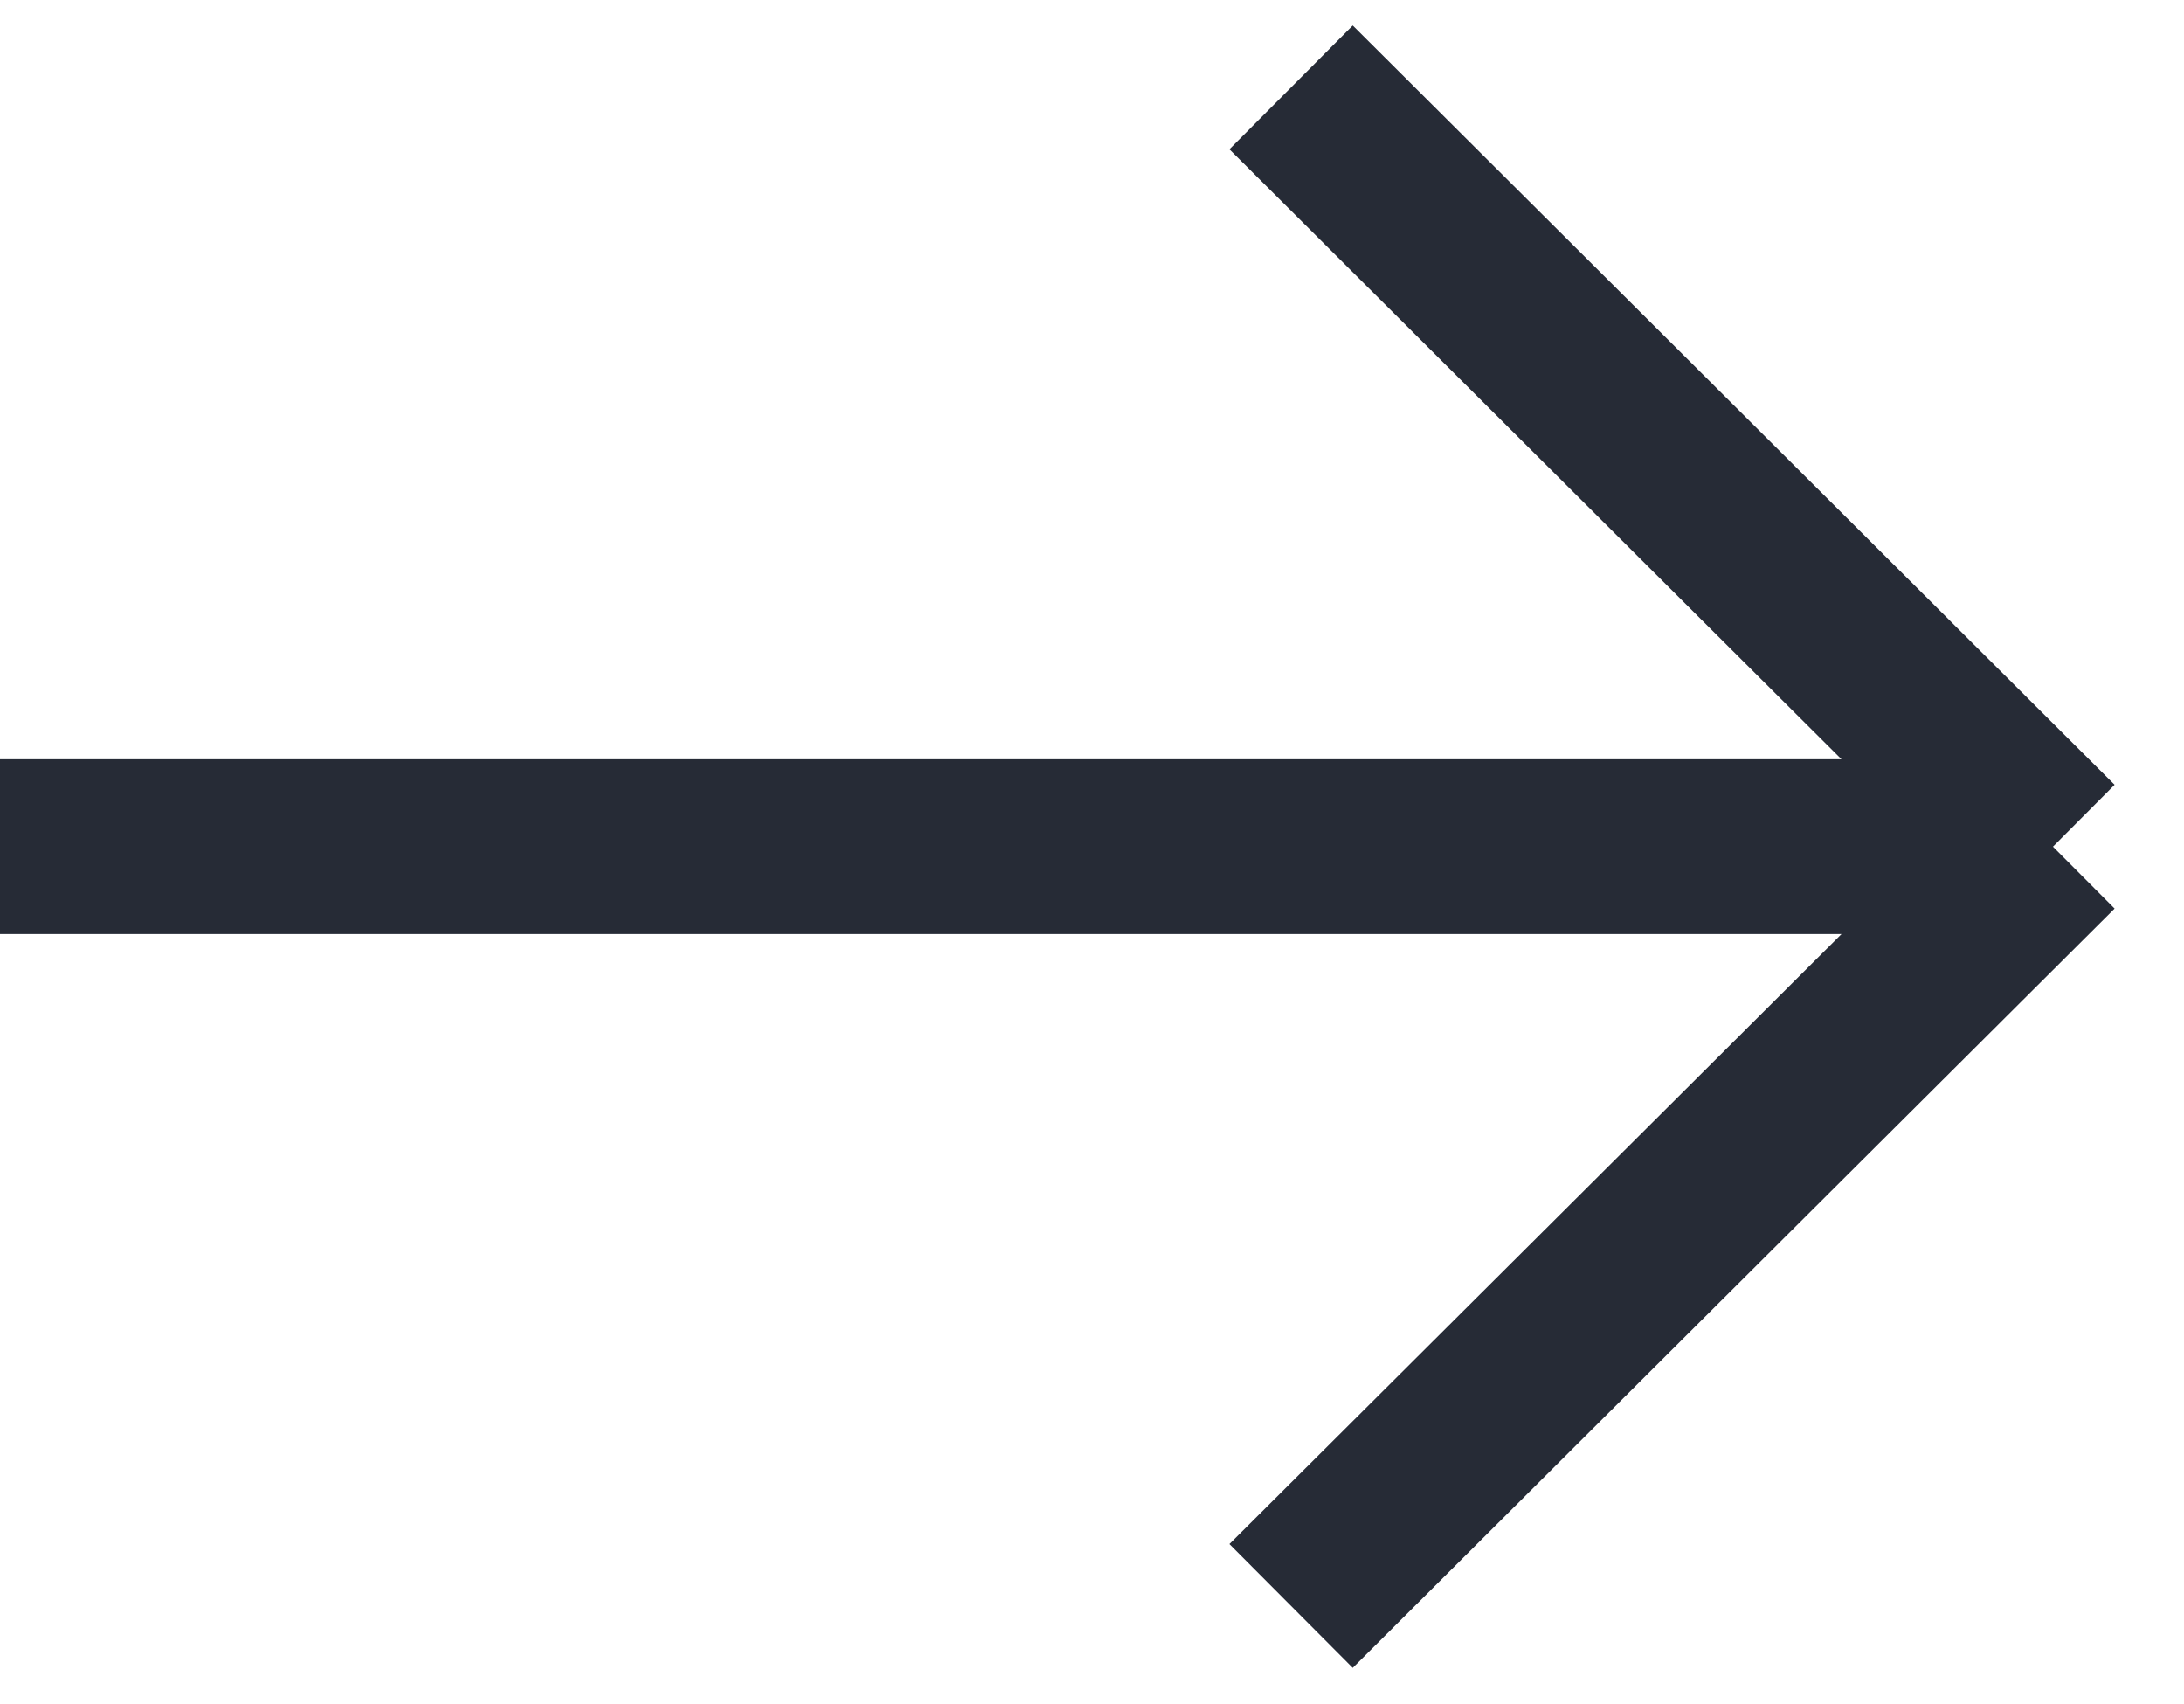
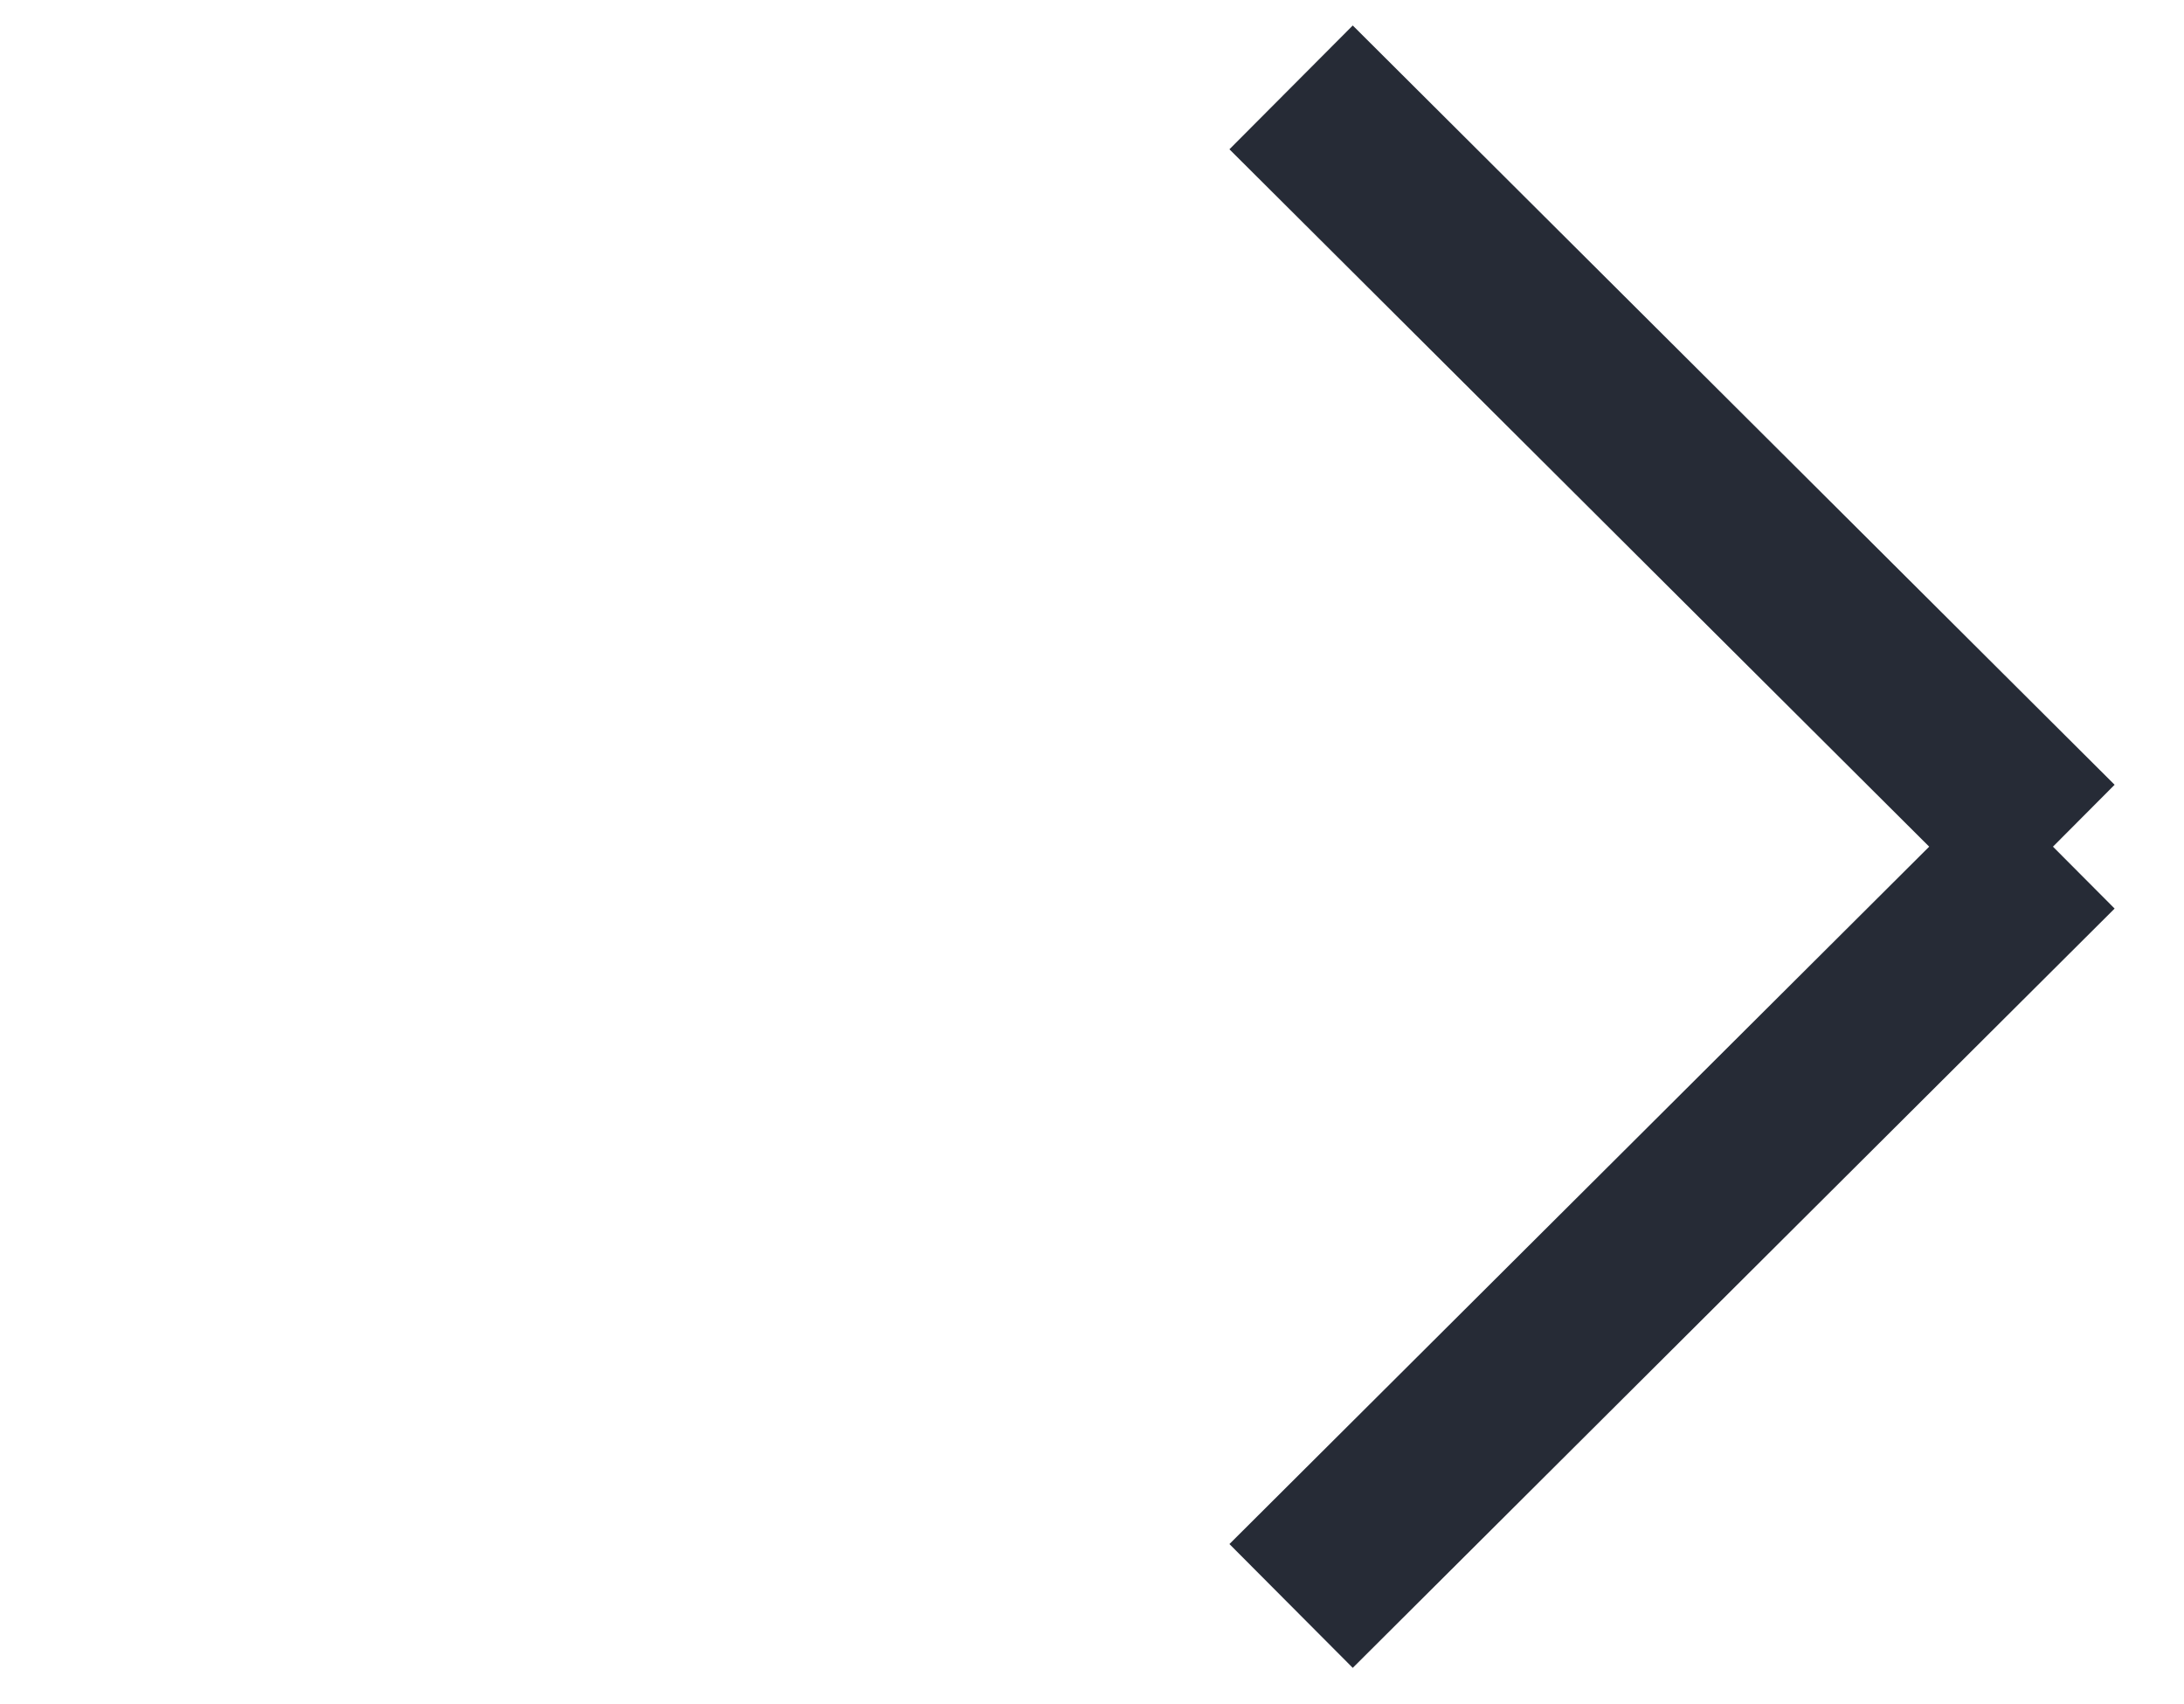
<svg xmlns="http://www.w3.org/2000/svg" width="50" height="39" viewBox="0 0 50 39" fill="none">
-   <path d="M0 19.378L47 19.378M47 19.378L29.558 2M47 19.378L29.558 36.756" stroke="#262B36" stroke-width="4" />
+   <path d="M0 19.378M47 19.378L29.558 2M47 19.378L29.558 36.756" stroke="#262B36" stroke-width="4" />
</svg>